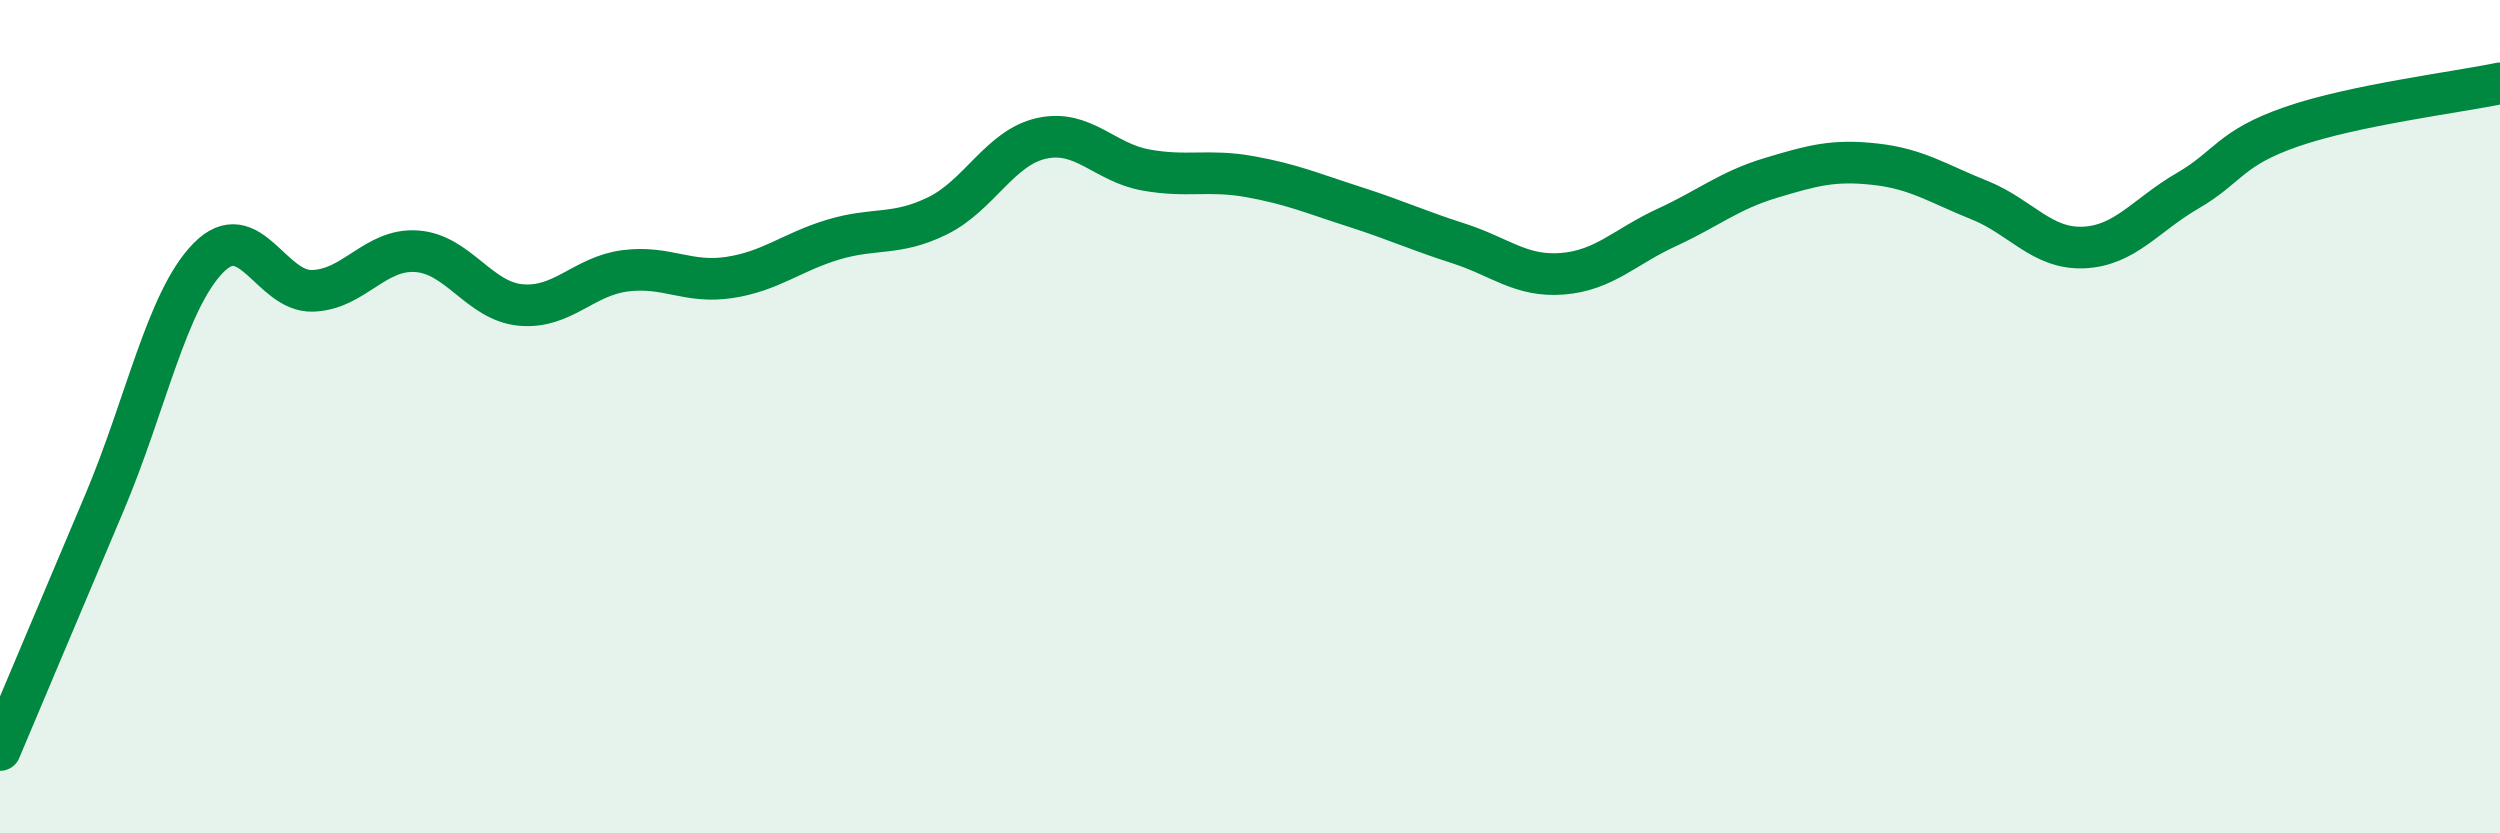
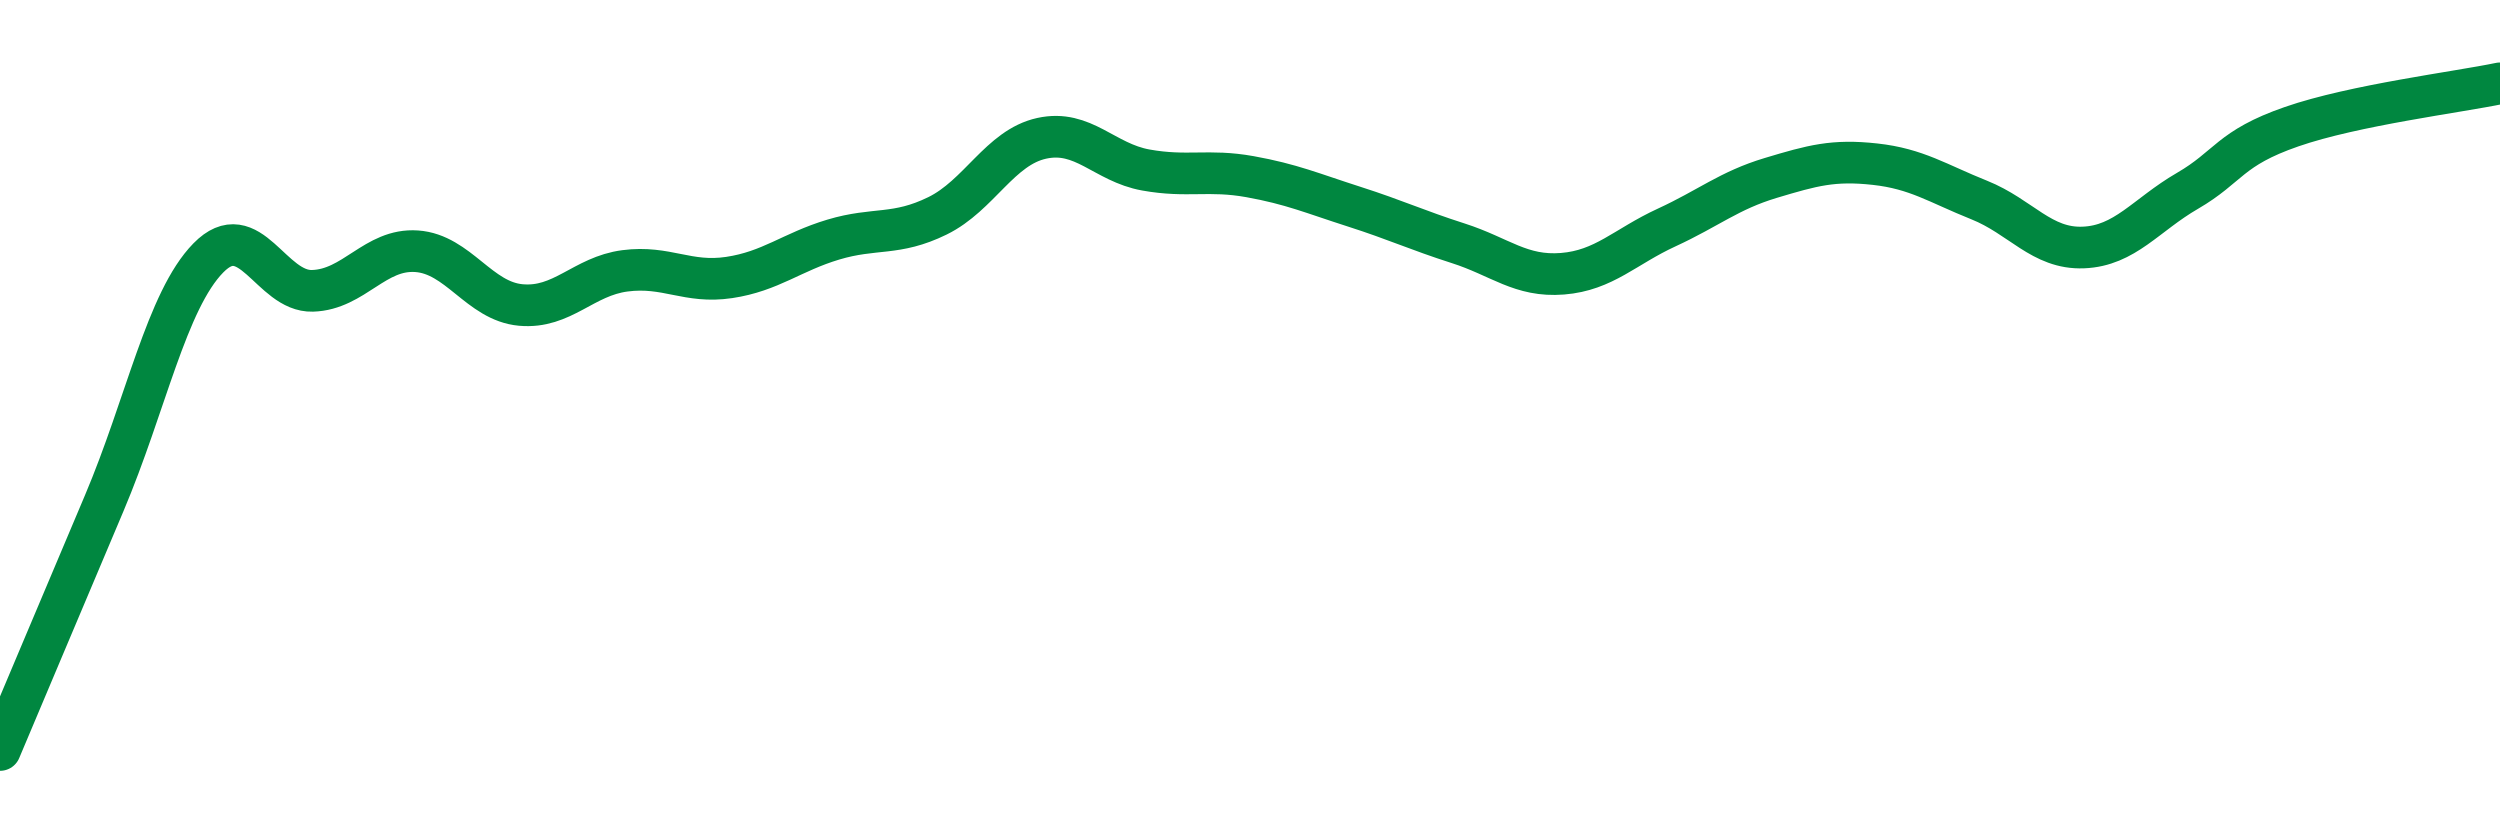
<svg xmlns="http://www.w3.org/2000/svg" width="60" height="20" viewBox="0 0 60 20">
-   <path d="M 0,18 C 0.5,16.82 1.5,14.44 2.5,12.08 C 3.5,9.72 4,7.21 5,6.19 C 6,5.17 6.5,7.01 7.5,6.98 C 8.5,6.95 9,5.96 10,6.03 C 11,6.1 11.5,7.23 12.5,7.32 C 13.5,7.41 14,6.63 15,6.5 C 16,6.37 16.5,6.81 17.5,6.66 C 18.5,6.51 19,6.05 20,5.75 C 21,5.45 21.5,5.67 22.5,5.18 C 23.5,4.69 24,3.54 25,3.32 C 26,3.1 26.5,3.9 27.5,4.08 C 28.5,4.26 29,4.06 30,4.24 C 31,4.42 31.5,4.64 32.5,4.96 C 33.5,5.28 34,5.52 35,5.84 C 36,6.16 36.5,6.65 37.5,6.57 C 38.5,6.49 39,5.92 40,5.46 C 41,5 41.5,4.57 42.5,4.27 C 43.5,3.97 44,3.83 45,3.94 C 46,4.05 46.5,4.4 47.5,4.8 C 48.5,5.2 49,5.98 50,5.94 C 51,5.9 51.5,5.16 52.5,4.58 C 53.5,4 53.5,3.56 55,3.04 C 56.5,2.52 59,2.21 60,2L60 20L0 20Z" fill="#008740" opacity="0.1" stroke-linecap="round" stroke-linejoin="round" />
  <path d="M 0,18 C 0.5,16.82 1.5,14.44 2.5,12.08 C 3.5,9.72 4,7.21 5,6.19 C 6,5.17 6.5,7.01 7.5,6.98 C 8.5,6.95 9,5.96 10,6.03 C 11,6.1 11.5,7.23 12.5,7.32 C 13.5,7.41 14,6.63 15,6.5 C 16,6.37 16.5,6.81 17.5,6.66 C 18.5,6.51 19,6.05 20,5.75 C 21,5.45 21.5,5.67 22.5,5.18 C 23.5,4.69 24,3.54 25,3.32 C 26,3.1 26.5,3.9 27.5,4.08 C 28.5,4.26 29,4.06 30,4.24 C 31,4.42 31.5,4.64 32.5,4.96 C 33.5,5.28 34,5.52 35,5.84 C 36,6.16 36.5,6.65 37.5,6.57 C 38.5,6.49 39,5.92 40,5.46 C 41,5 41.5,4.57 42.5,4.27 C 43.5,3.97 44,3.83 45,3.94 C 46,4.05 46.5,4.4 47.5,4.8 C 48.5,5.2 49,5.98 50,5.94 C 51,5.9 51.5,5.16 52.5,4.58 C 53.5,4 53.5,3.56 55,3.04 C 56.5,2.52 59,2.21 60,2" stroke="#008740" stroke-width="1" fill="none" stroke-linecap="round" stroke-linejoin="round" />
</svg>